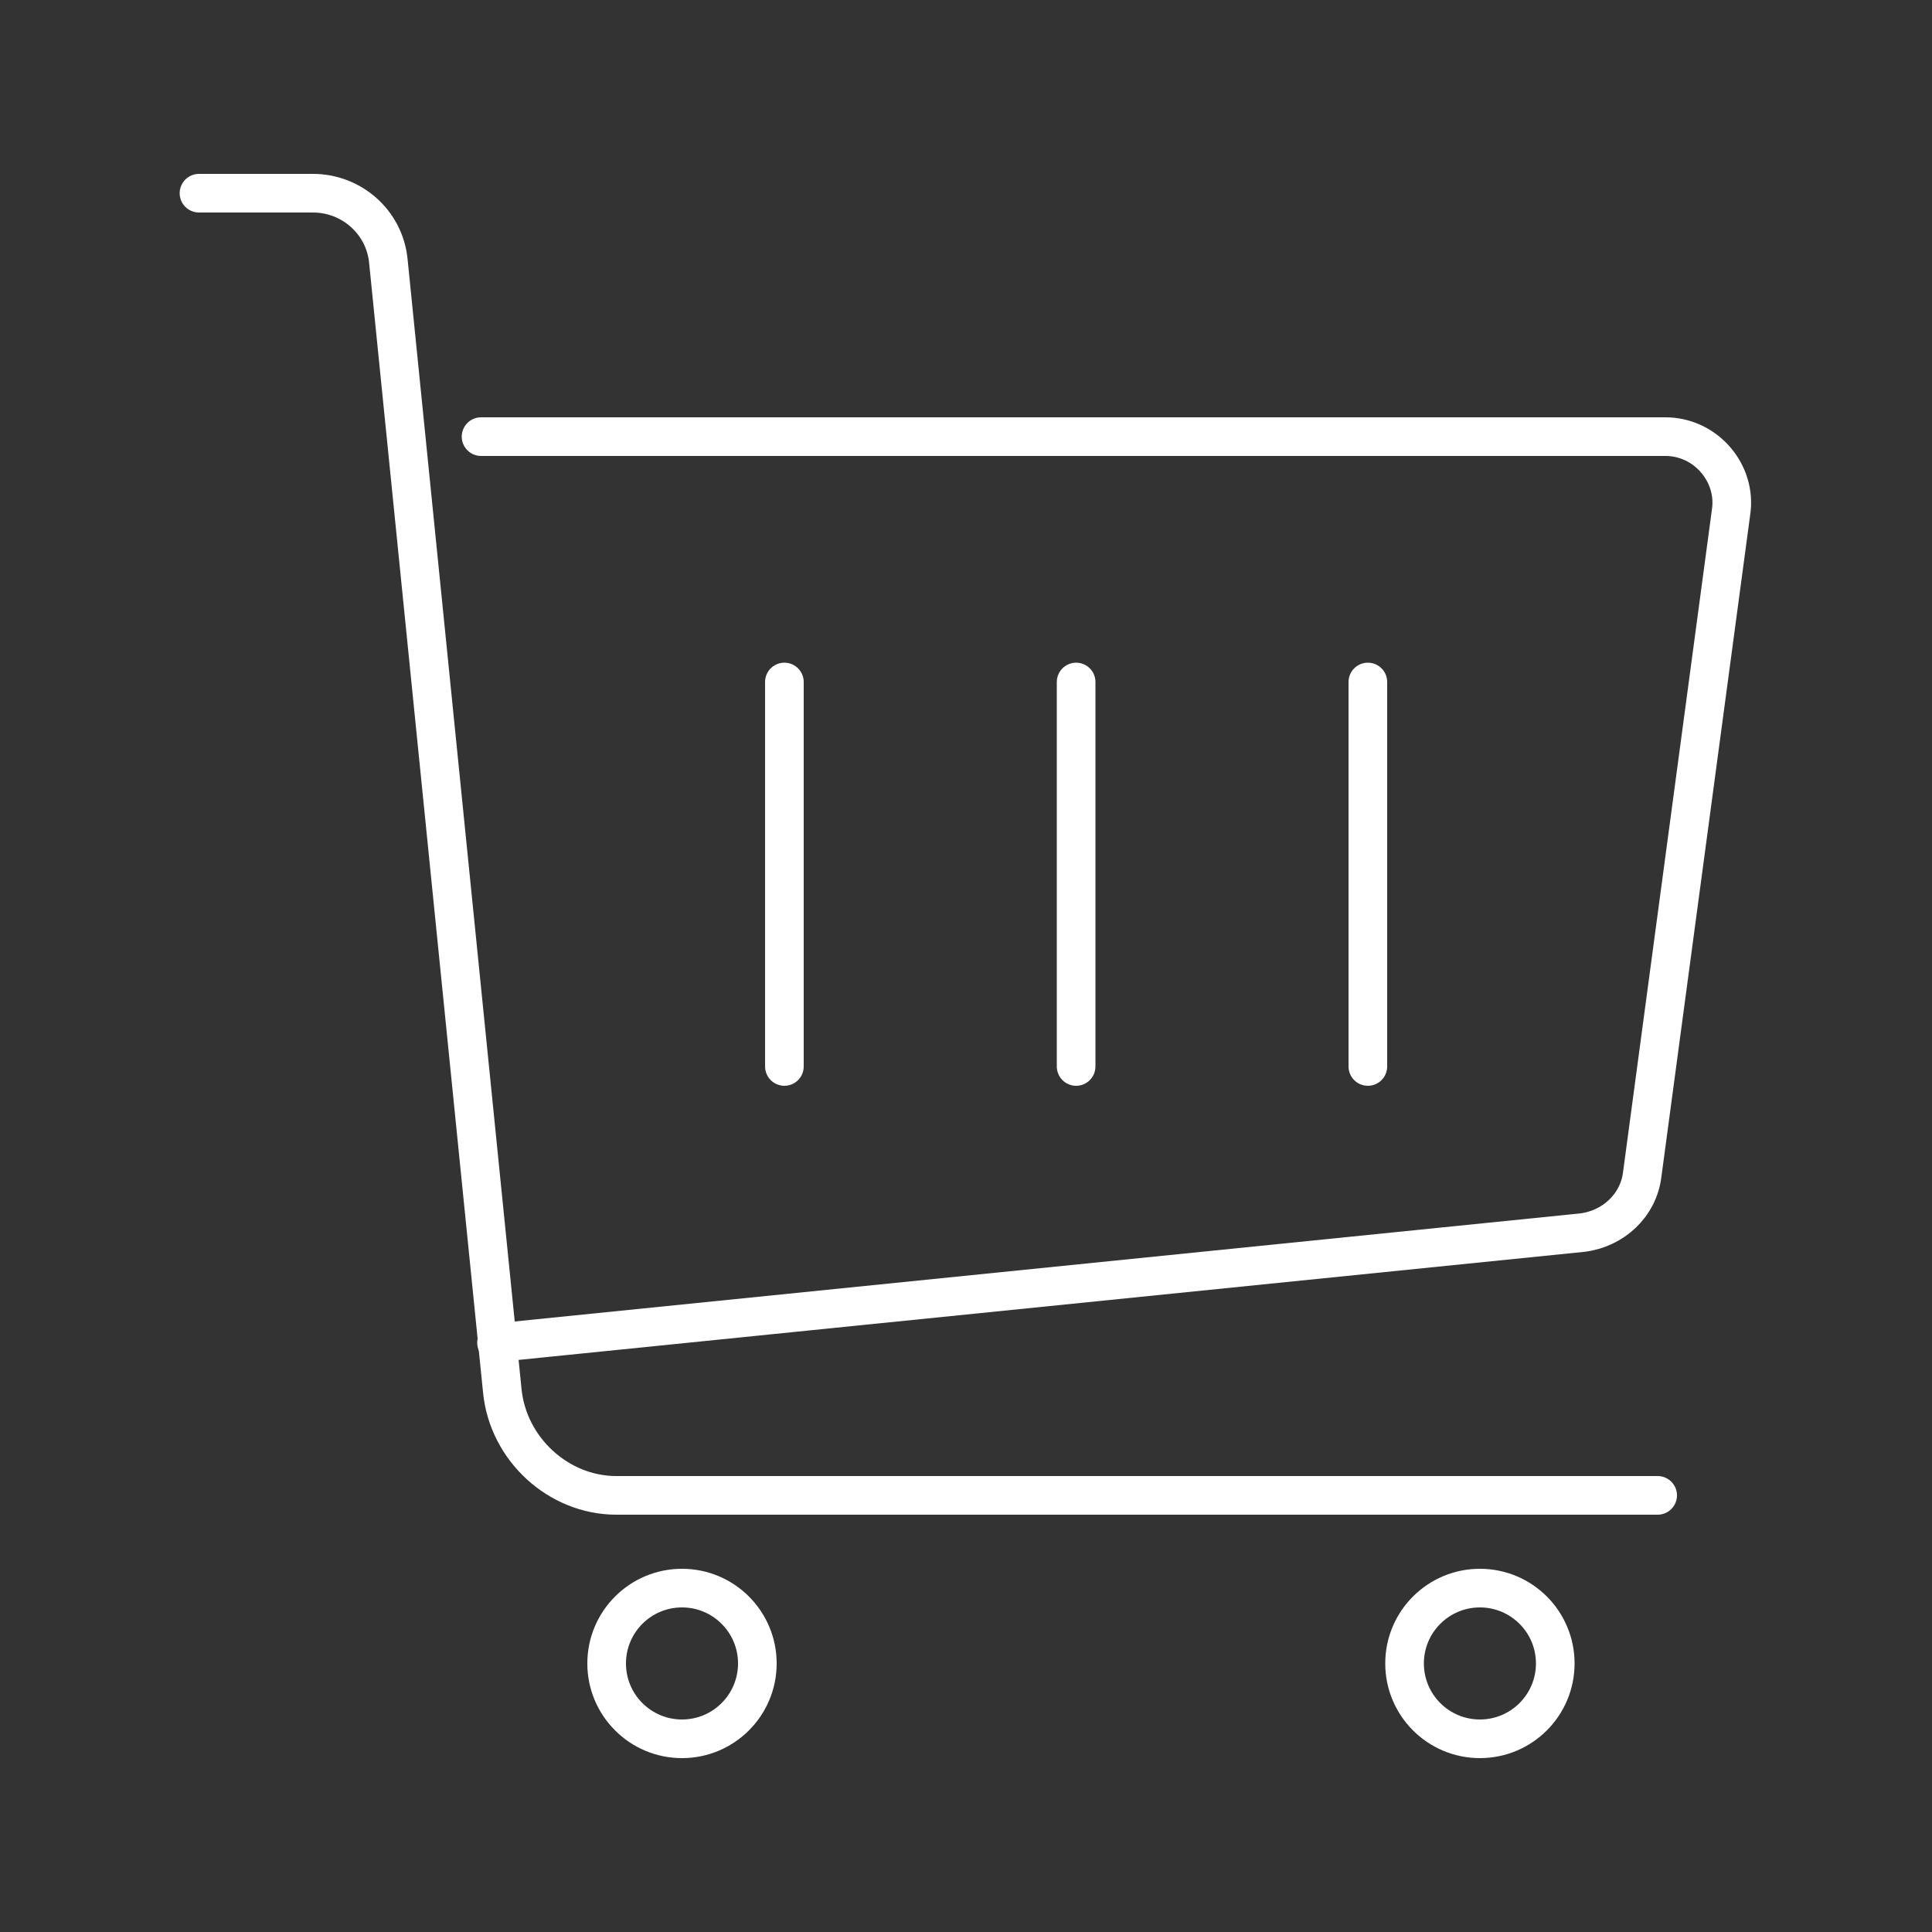
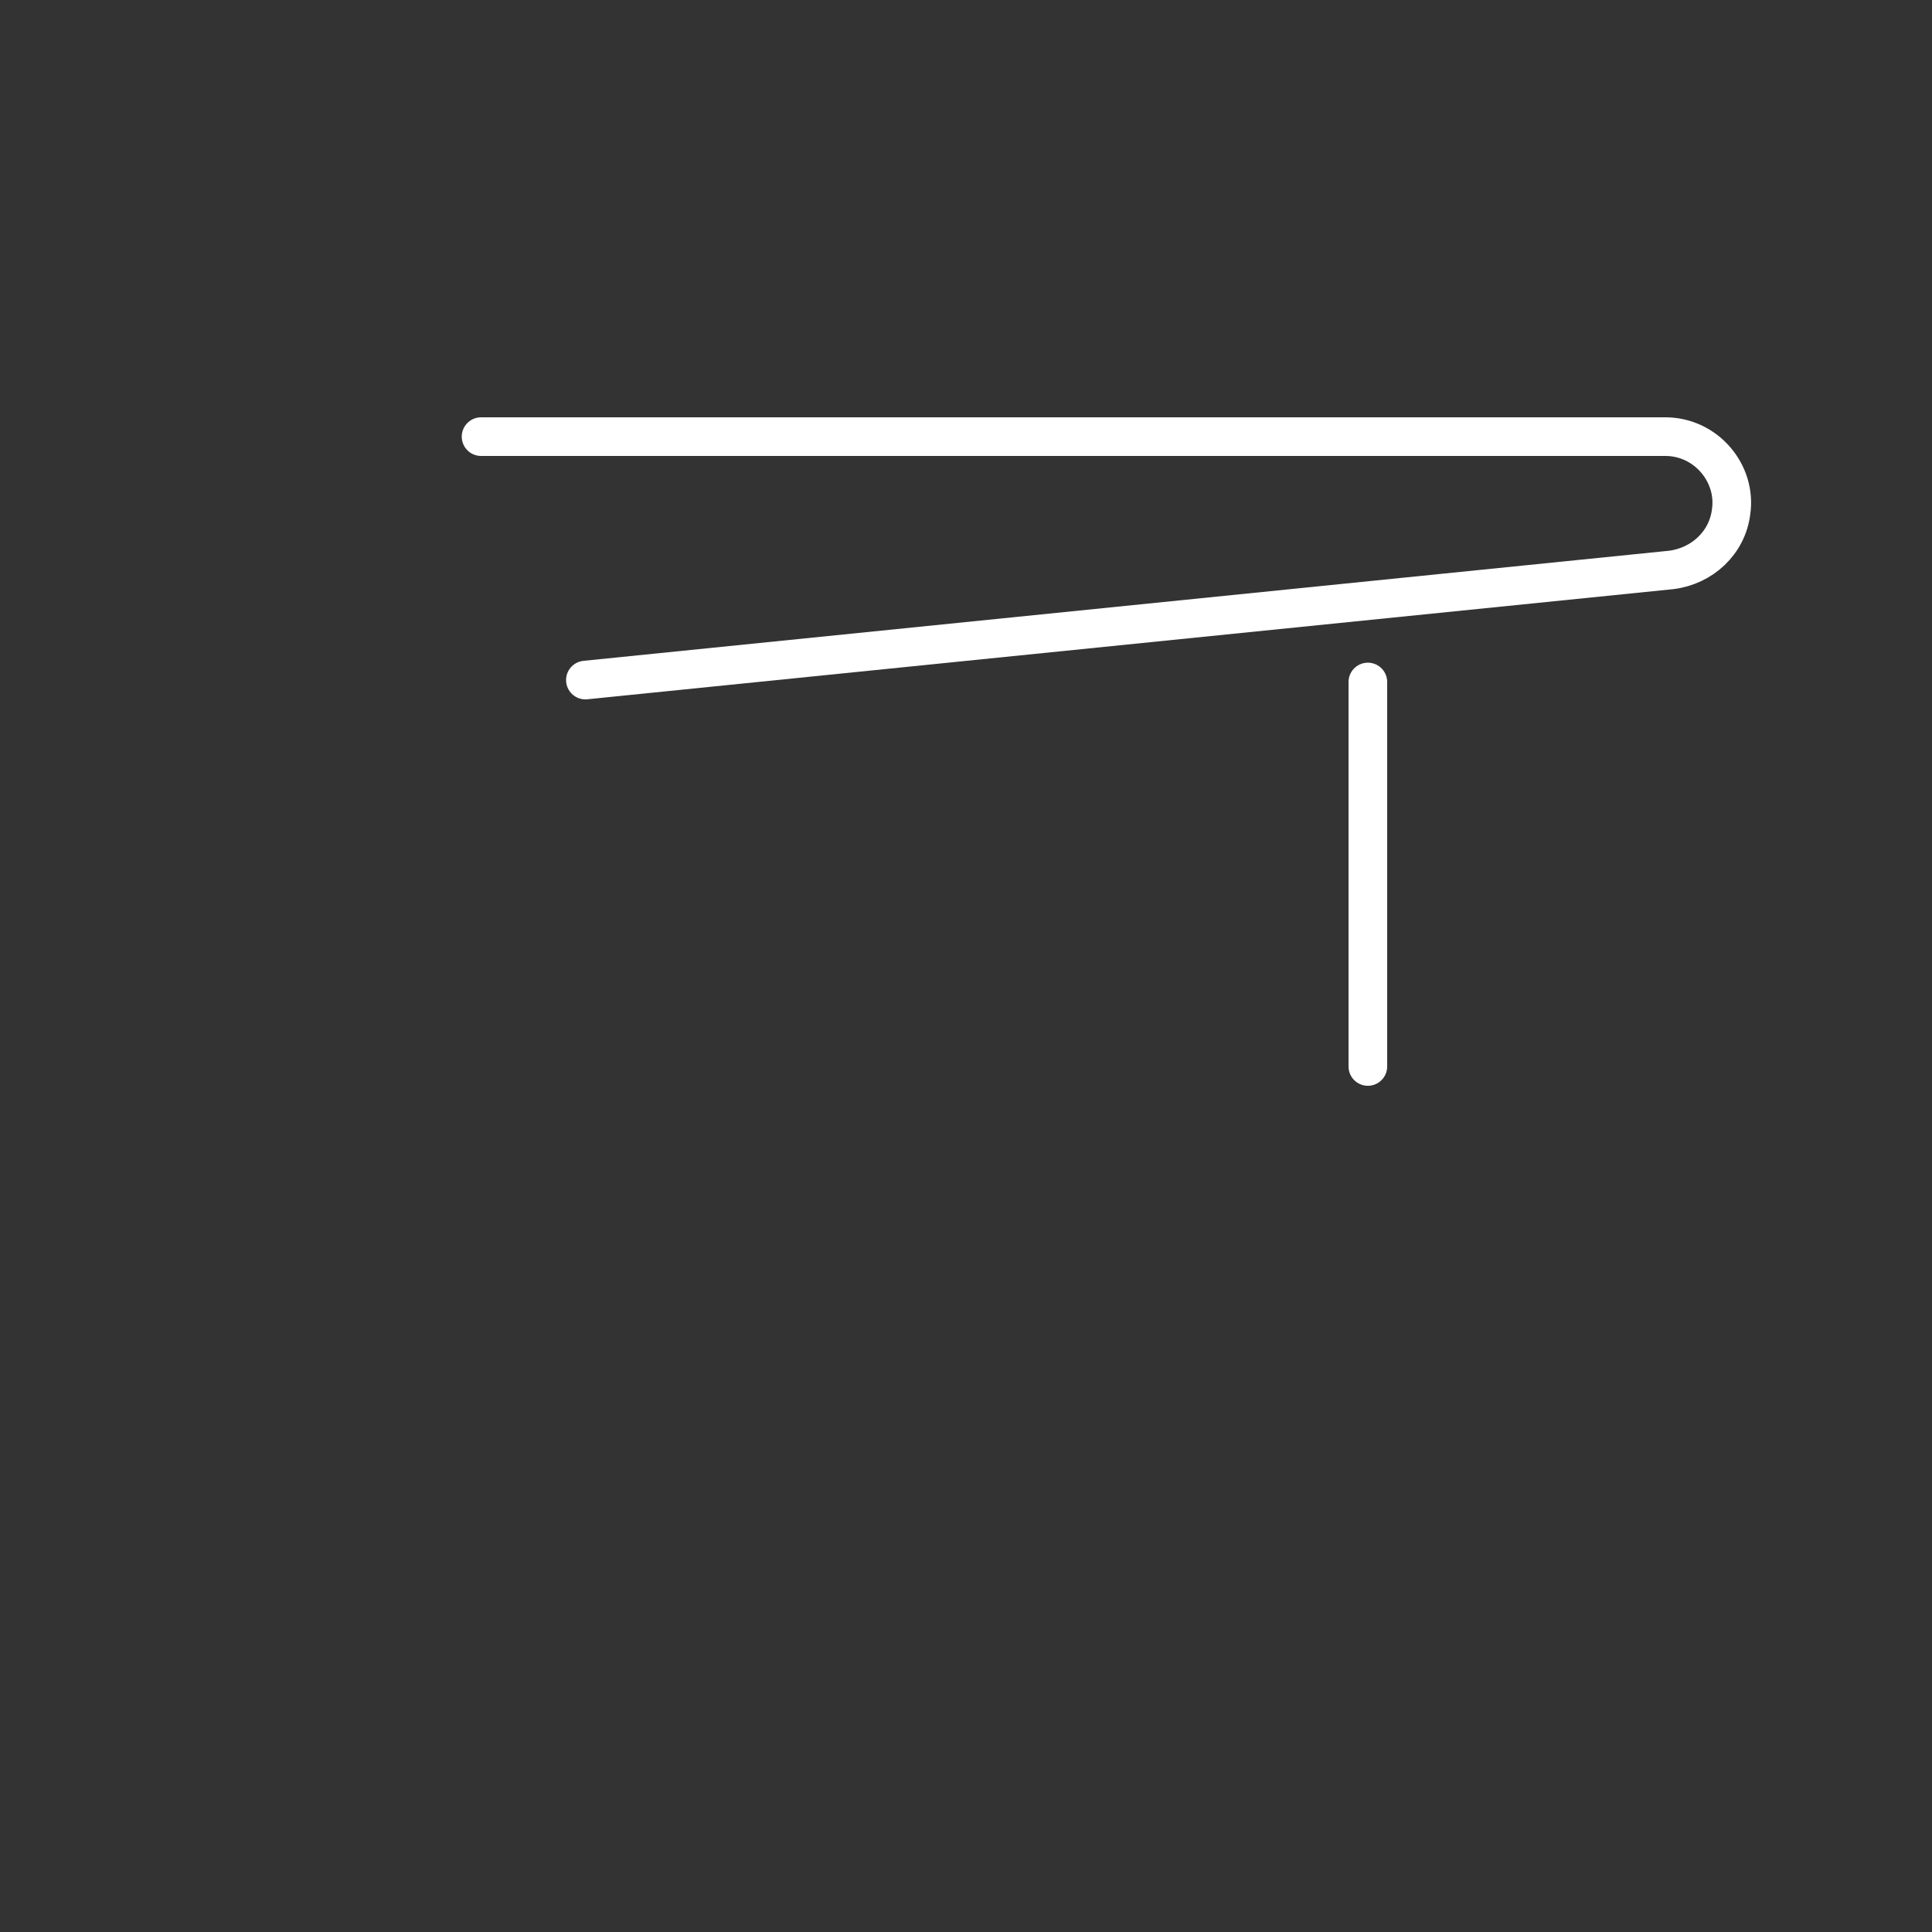
<svg xmlns="http://www.w3.org/2000/svg" id="Layer_1" data-name="Layer 1" version="1.1" viewBox="0 0 100 100" width="100" height="100">
  <rect x="0" y="0" width="100" height="100" fill="#333333" stroke="none" />
  <defs>
    <style>
      .cls-1 {
        fill: none;
        stroke: #fff;
        stroke-linecap: round;
        stroke-linejoin: round;
        stroke-width: 2px;
      }
    </style>
  </defs>
-   <path class="cls-1" d="M10.3,10h5.9c2,0,3.7,1.5,3.9,3.5l5.9,58.5c.3,3,2.9,5.4,5.9,5.4h53.9" />
-   <path class="cls-1" d="M24.9,22.6h61.3c2.1,0,3.7,1.9,3.4,3.9l-4.6,34.3c-.2,1.6-1.5,2.8-3.1,3l-56.2,5.7" />
-   <line class="cls-1" x1="40.6" y1="35.3" x2="40.6" y2="55.2" />
-   <line class="cls-1" x1="55.7" y1="35.3" x2="55.7" y2="55.2" />
+   <path class="cls-1" d="M24.9,22.6h61.3c2.1,0,3.7,1.9,3.4,3.9c-.2,1.6-1.5,2.8-3.1,3l-56.2,5.7" />
  <line class="cls-1" x1="70.8" y1="35.3" x2="70.8" y2="55.2" />
-   <circle class="cls-1" cx="35.3" cy="86.1" r="3.9" />
-   <circle class="cls-1" cx="76.6" cy="86.1" r="3.9" />
</svg>